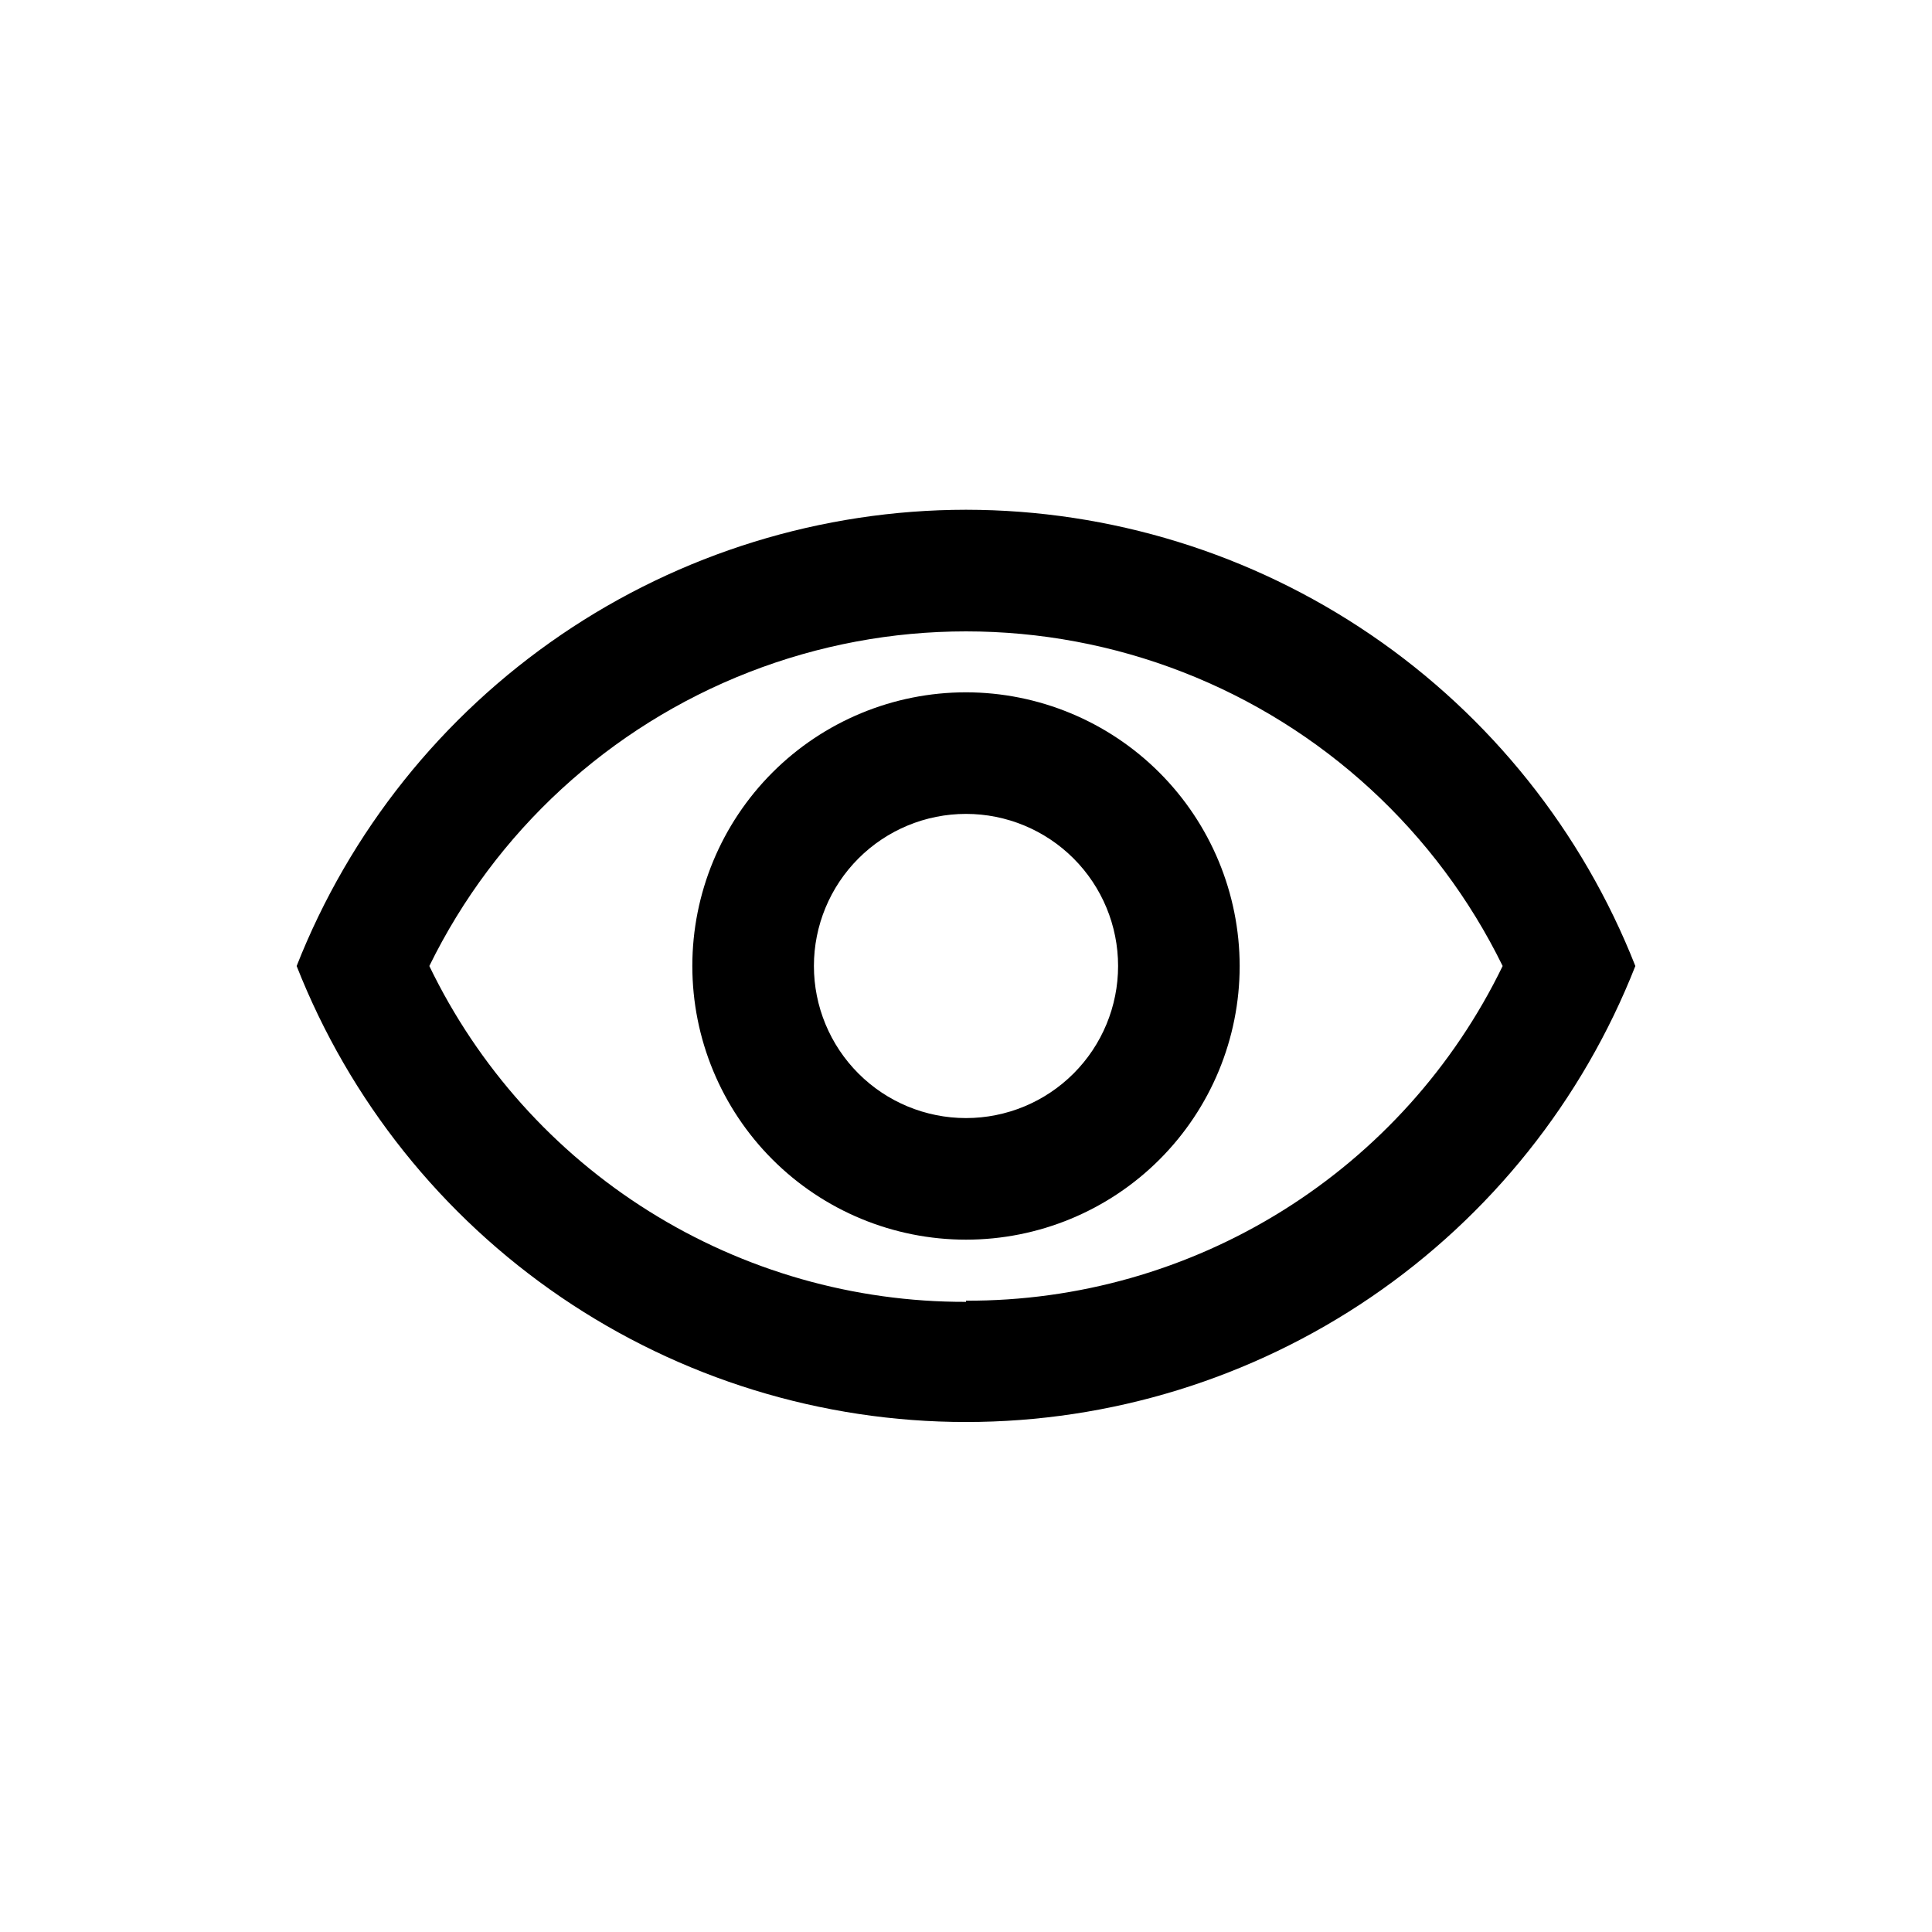
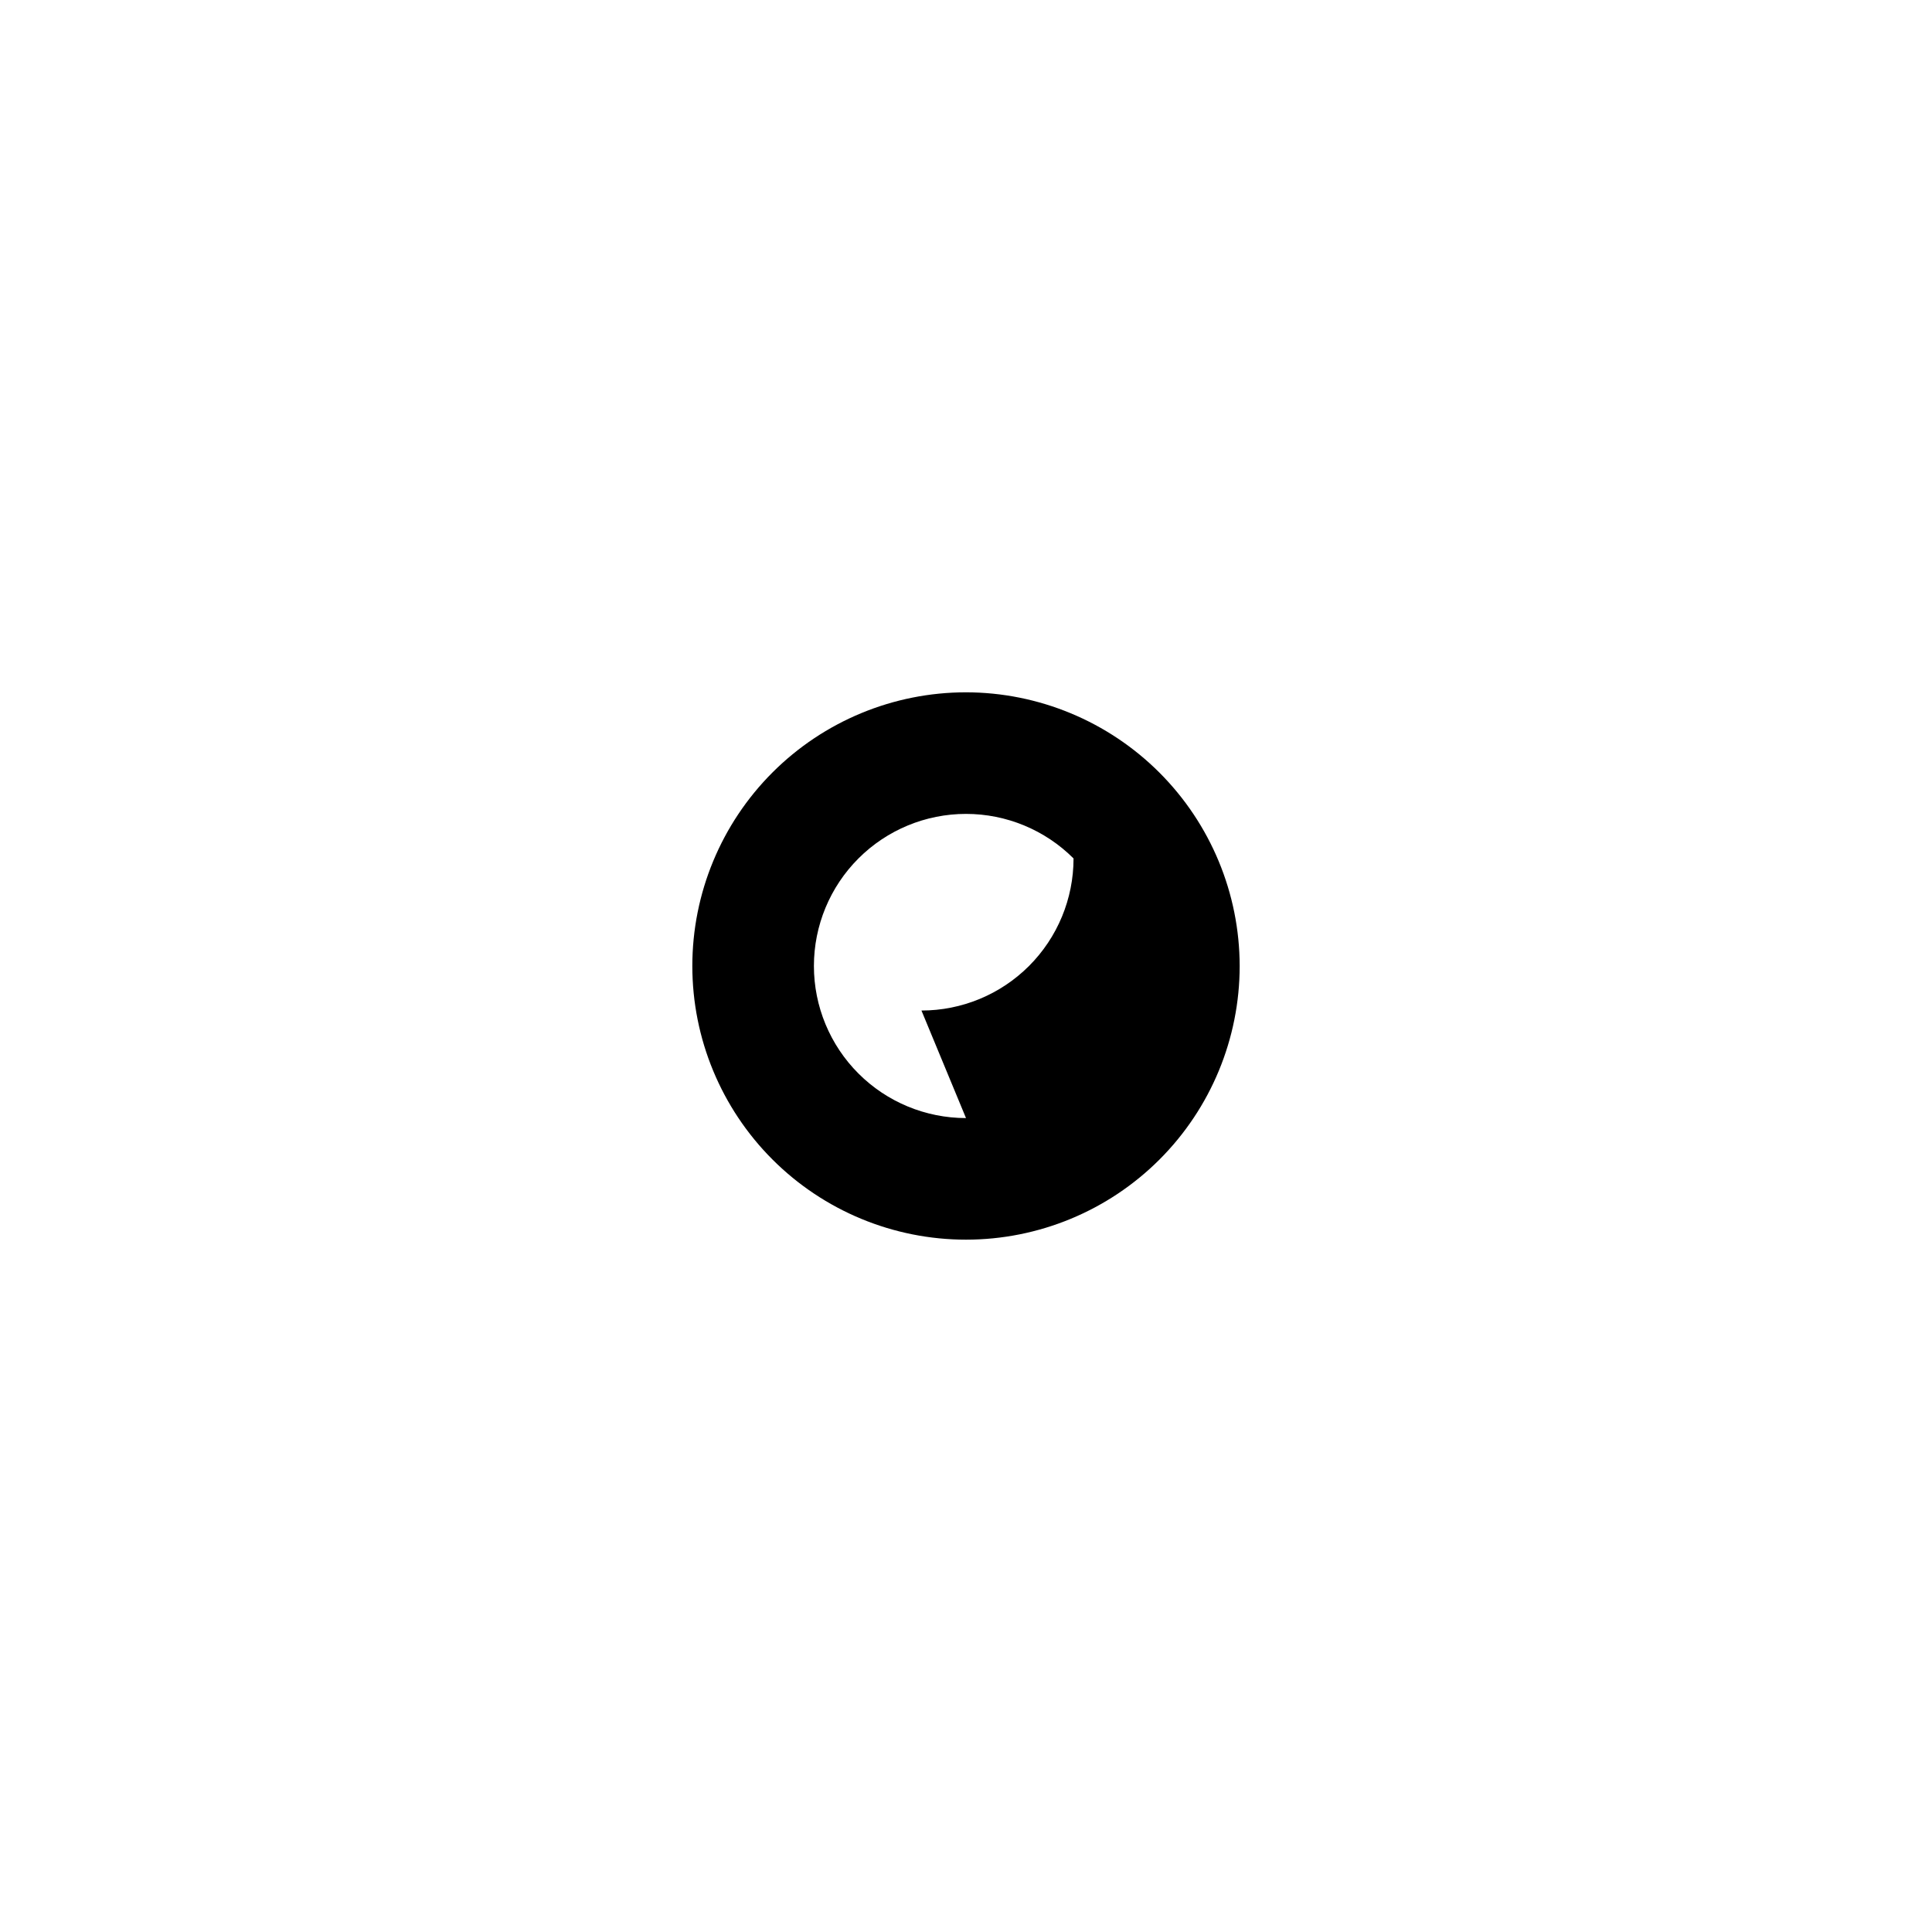
<svg xmlns="http://www.w3.org/2000/svg" fill="#000000" width="800px" height="800px" version="1.1" viewBox="144 144 512 512">
  <g>
-     <path d="m400 327.47c-19.238 0-37.684 7.641-51.285 21.242-13.602 13.602-21.242 32.047-21.242 51.285 0 19.234 7.641 37.684 21.242 51.285 13.602 13.602 32.047 21.242 51.285 21.242 19.234 0 37.684-7.641 51.285-21.242 13.602-13.602 21.242-32.051 21.242-51.285-0.027-19.227-7.68-37.66-21.273-51.254-13.598-13.598-32.027-21.246-51.254-21.273zm0 112.83c-10.691 0-20.941-4.246-28.5-11.805s-11.805-17.812-11.805-28.5c0-10.691 4.246-20.941 11.805-28.5s17.809-11.805 28.5-11.805c10.688 0 20.941 4.246 28.5 11.805s11.805 17.809 11.805 28.5c0 10.688-4.246 20.941-11.805 28.5s-17.812 11.805-28.5 11.805z" />
-     <path d="m400 279.09c-38.285 0.031-75.676 11.582-107.31 33.145-31.633 21.562-56.051 52.145-70.074 87.77 14.012 35.625 38.426 66.207 70.062 87.762 31.641 21.555 69.035 33.082 107.32 33.082 38.281 0 75.68-11.527 107.32-33.082 31.637-21.555 56.055-52.137 70.066-87.762-14.027-35.625-38.441-66.207-70.078-87.77-31.633-21.562-69.023-33.113-107.3-33.145zm0 209.92v-0.004c-29.688 0.082-58.793-8.23-83.957-23.98-25.164-15.746-45.363-38.289-58.266-65.023 17.473-35.656 47.703-63.445 84.695-77.863 36.996-14.422 78.055-14.422 115.05 0 36.992 14.418 67.223 42.207 84.695 77.863-12.945 26.676-33.164 49.152-58.328 64.844-25.16 15.691-54.238 23.957-83.891 23.848z" />
+     <path d="m400 327.47c-19.238 0-37.684 7.641-51.285 21.242-13.602 13.602-21.242 32.047-21.242 51.285 0 19.234 7.641 37.684 21.242 51.285 13.602 13.602 32.047 21.242 51.285 21.242 19.234 0 37.684-7.641 51.285-21.242 13.602-13.602 21.242-32.051 21.242-51.285-0.027-19.227-7.68-37.66-21.273-51.254-13.598-13.598-32.027-21.246-51.254-21.273zm0 112.83c-10.691 0-20.941-4.246-28.5-11.805s-11.805-17.812-11.805-28.5c0-10.691 4.246-20.941 11.805-28.5s17.809-11.805 28.5-11.805c10.688 0 20.941 4.246 28.5 11.805c0 10.688-4.246 20.941-11.805 28.5s-17.812 11.805-28.5 11.805z" />
  </g>
</svg>